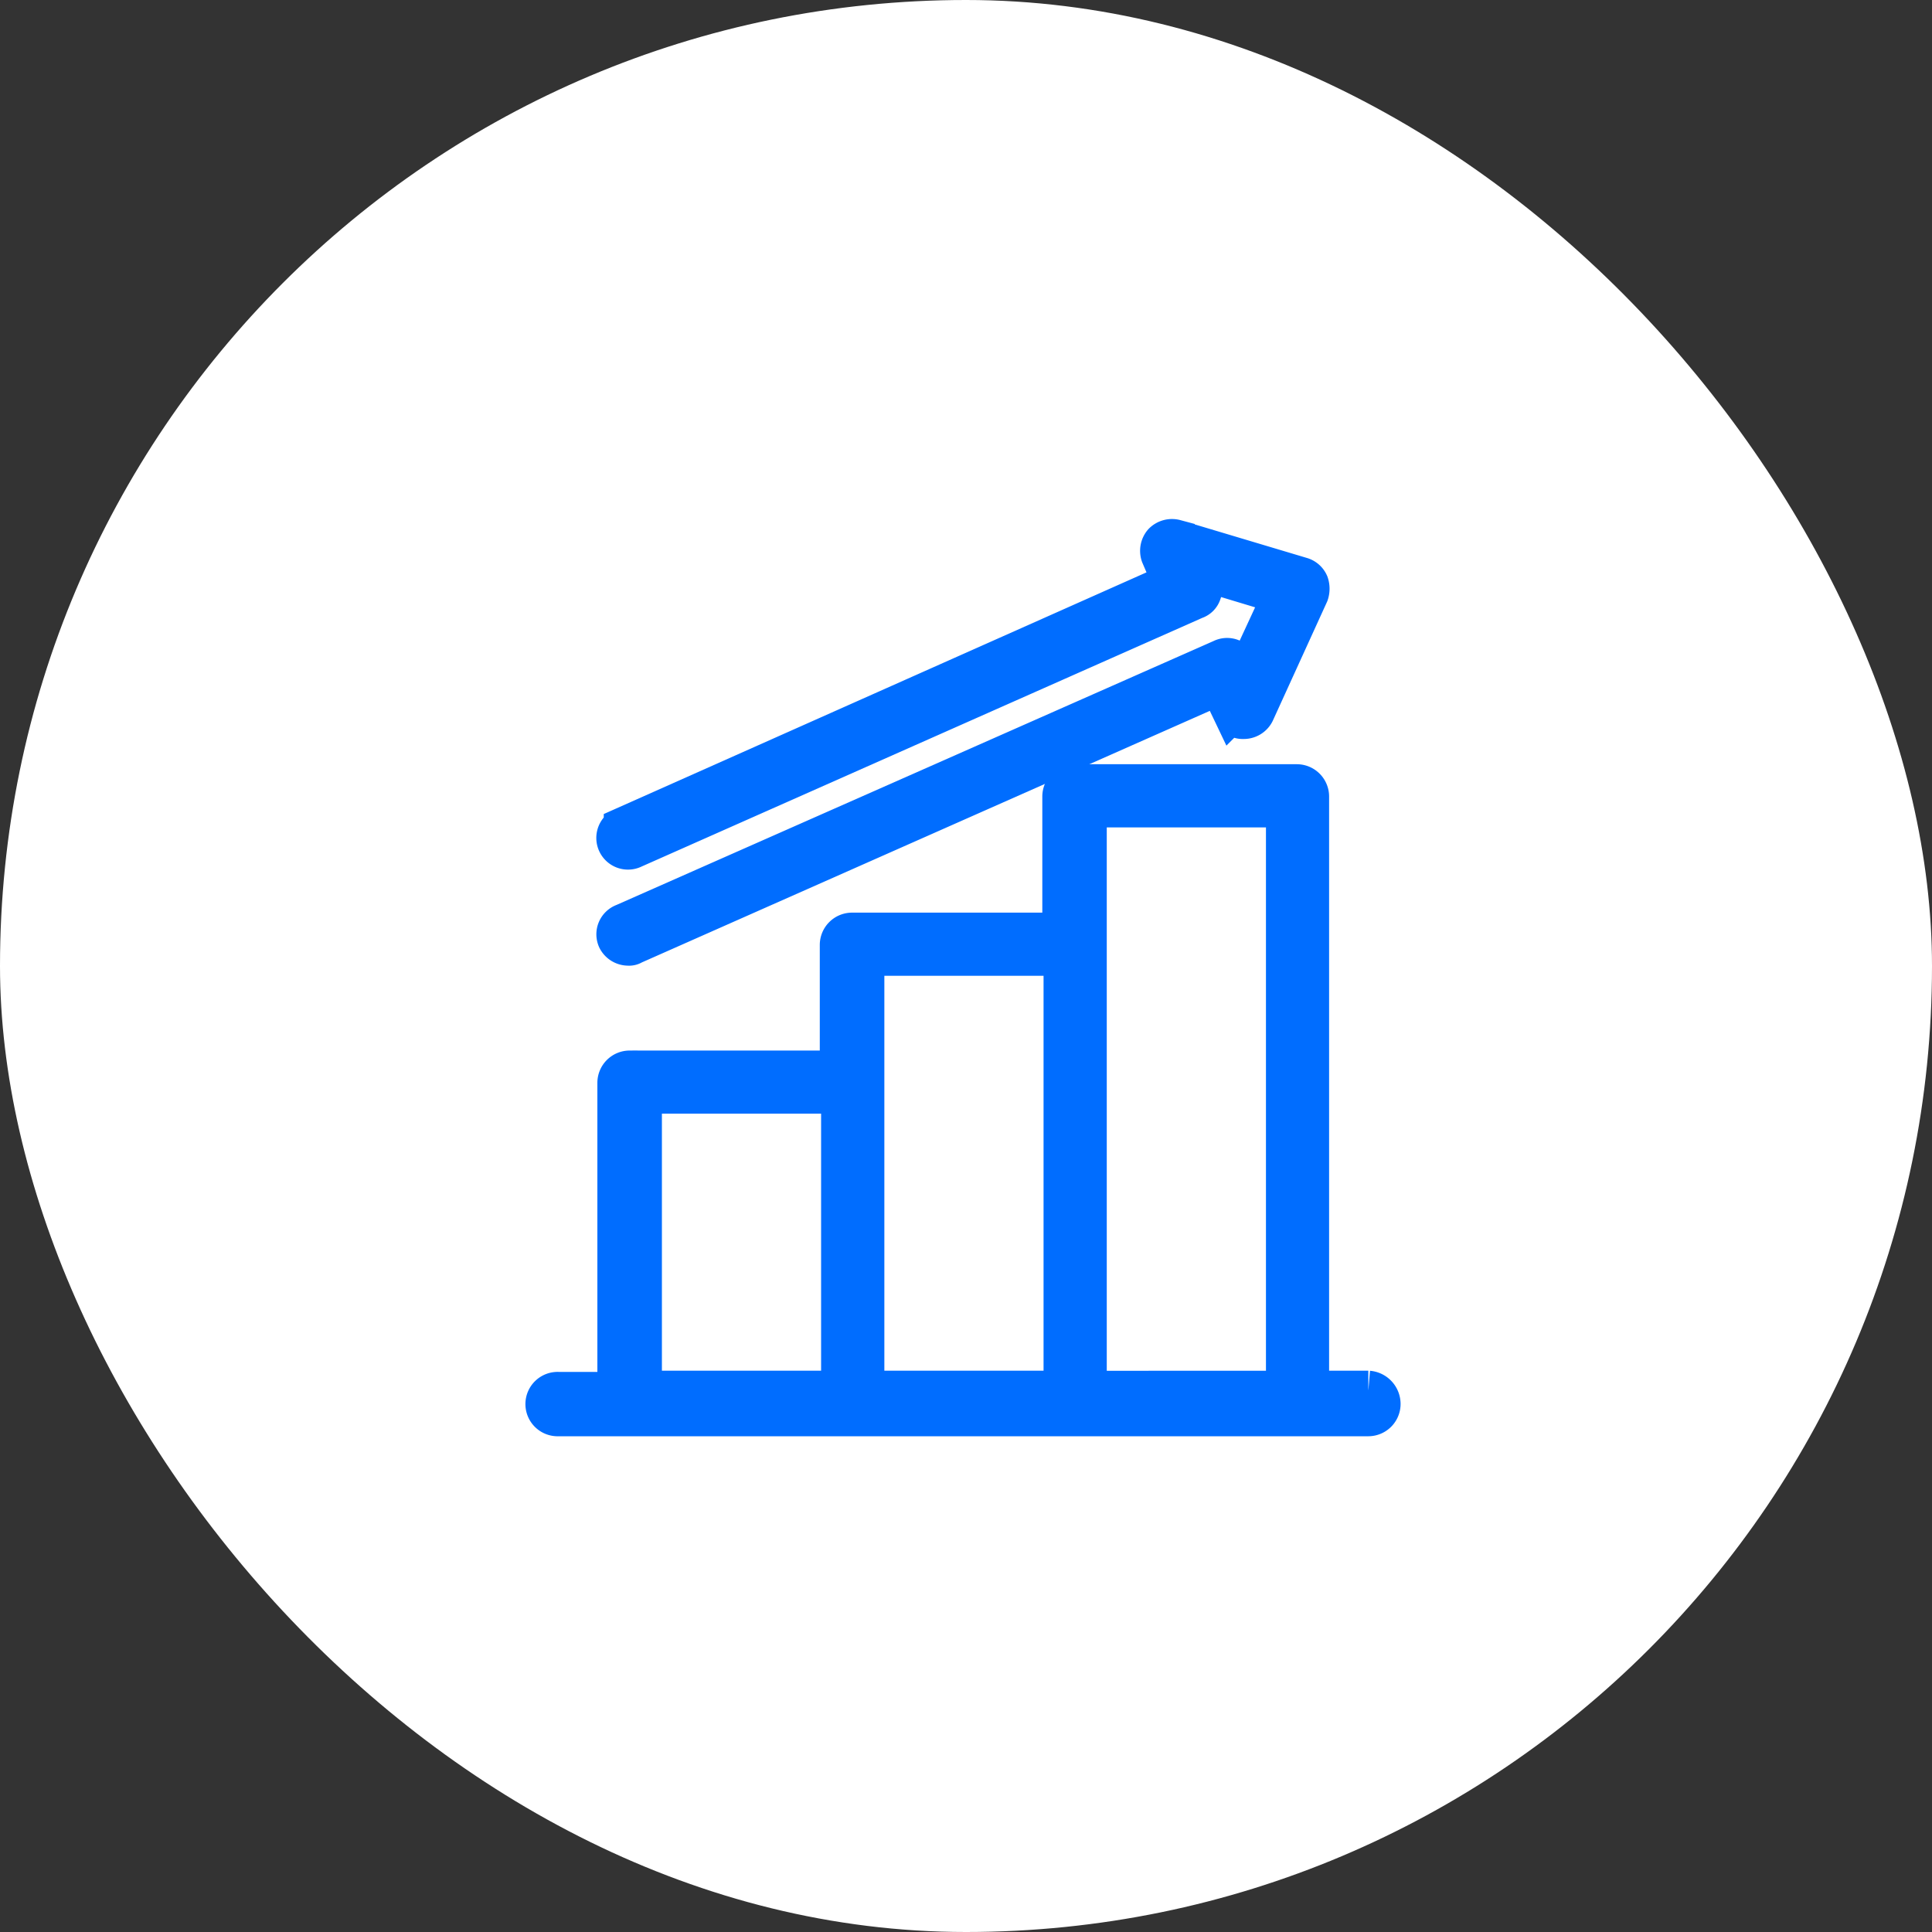
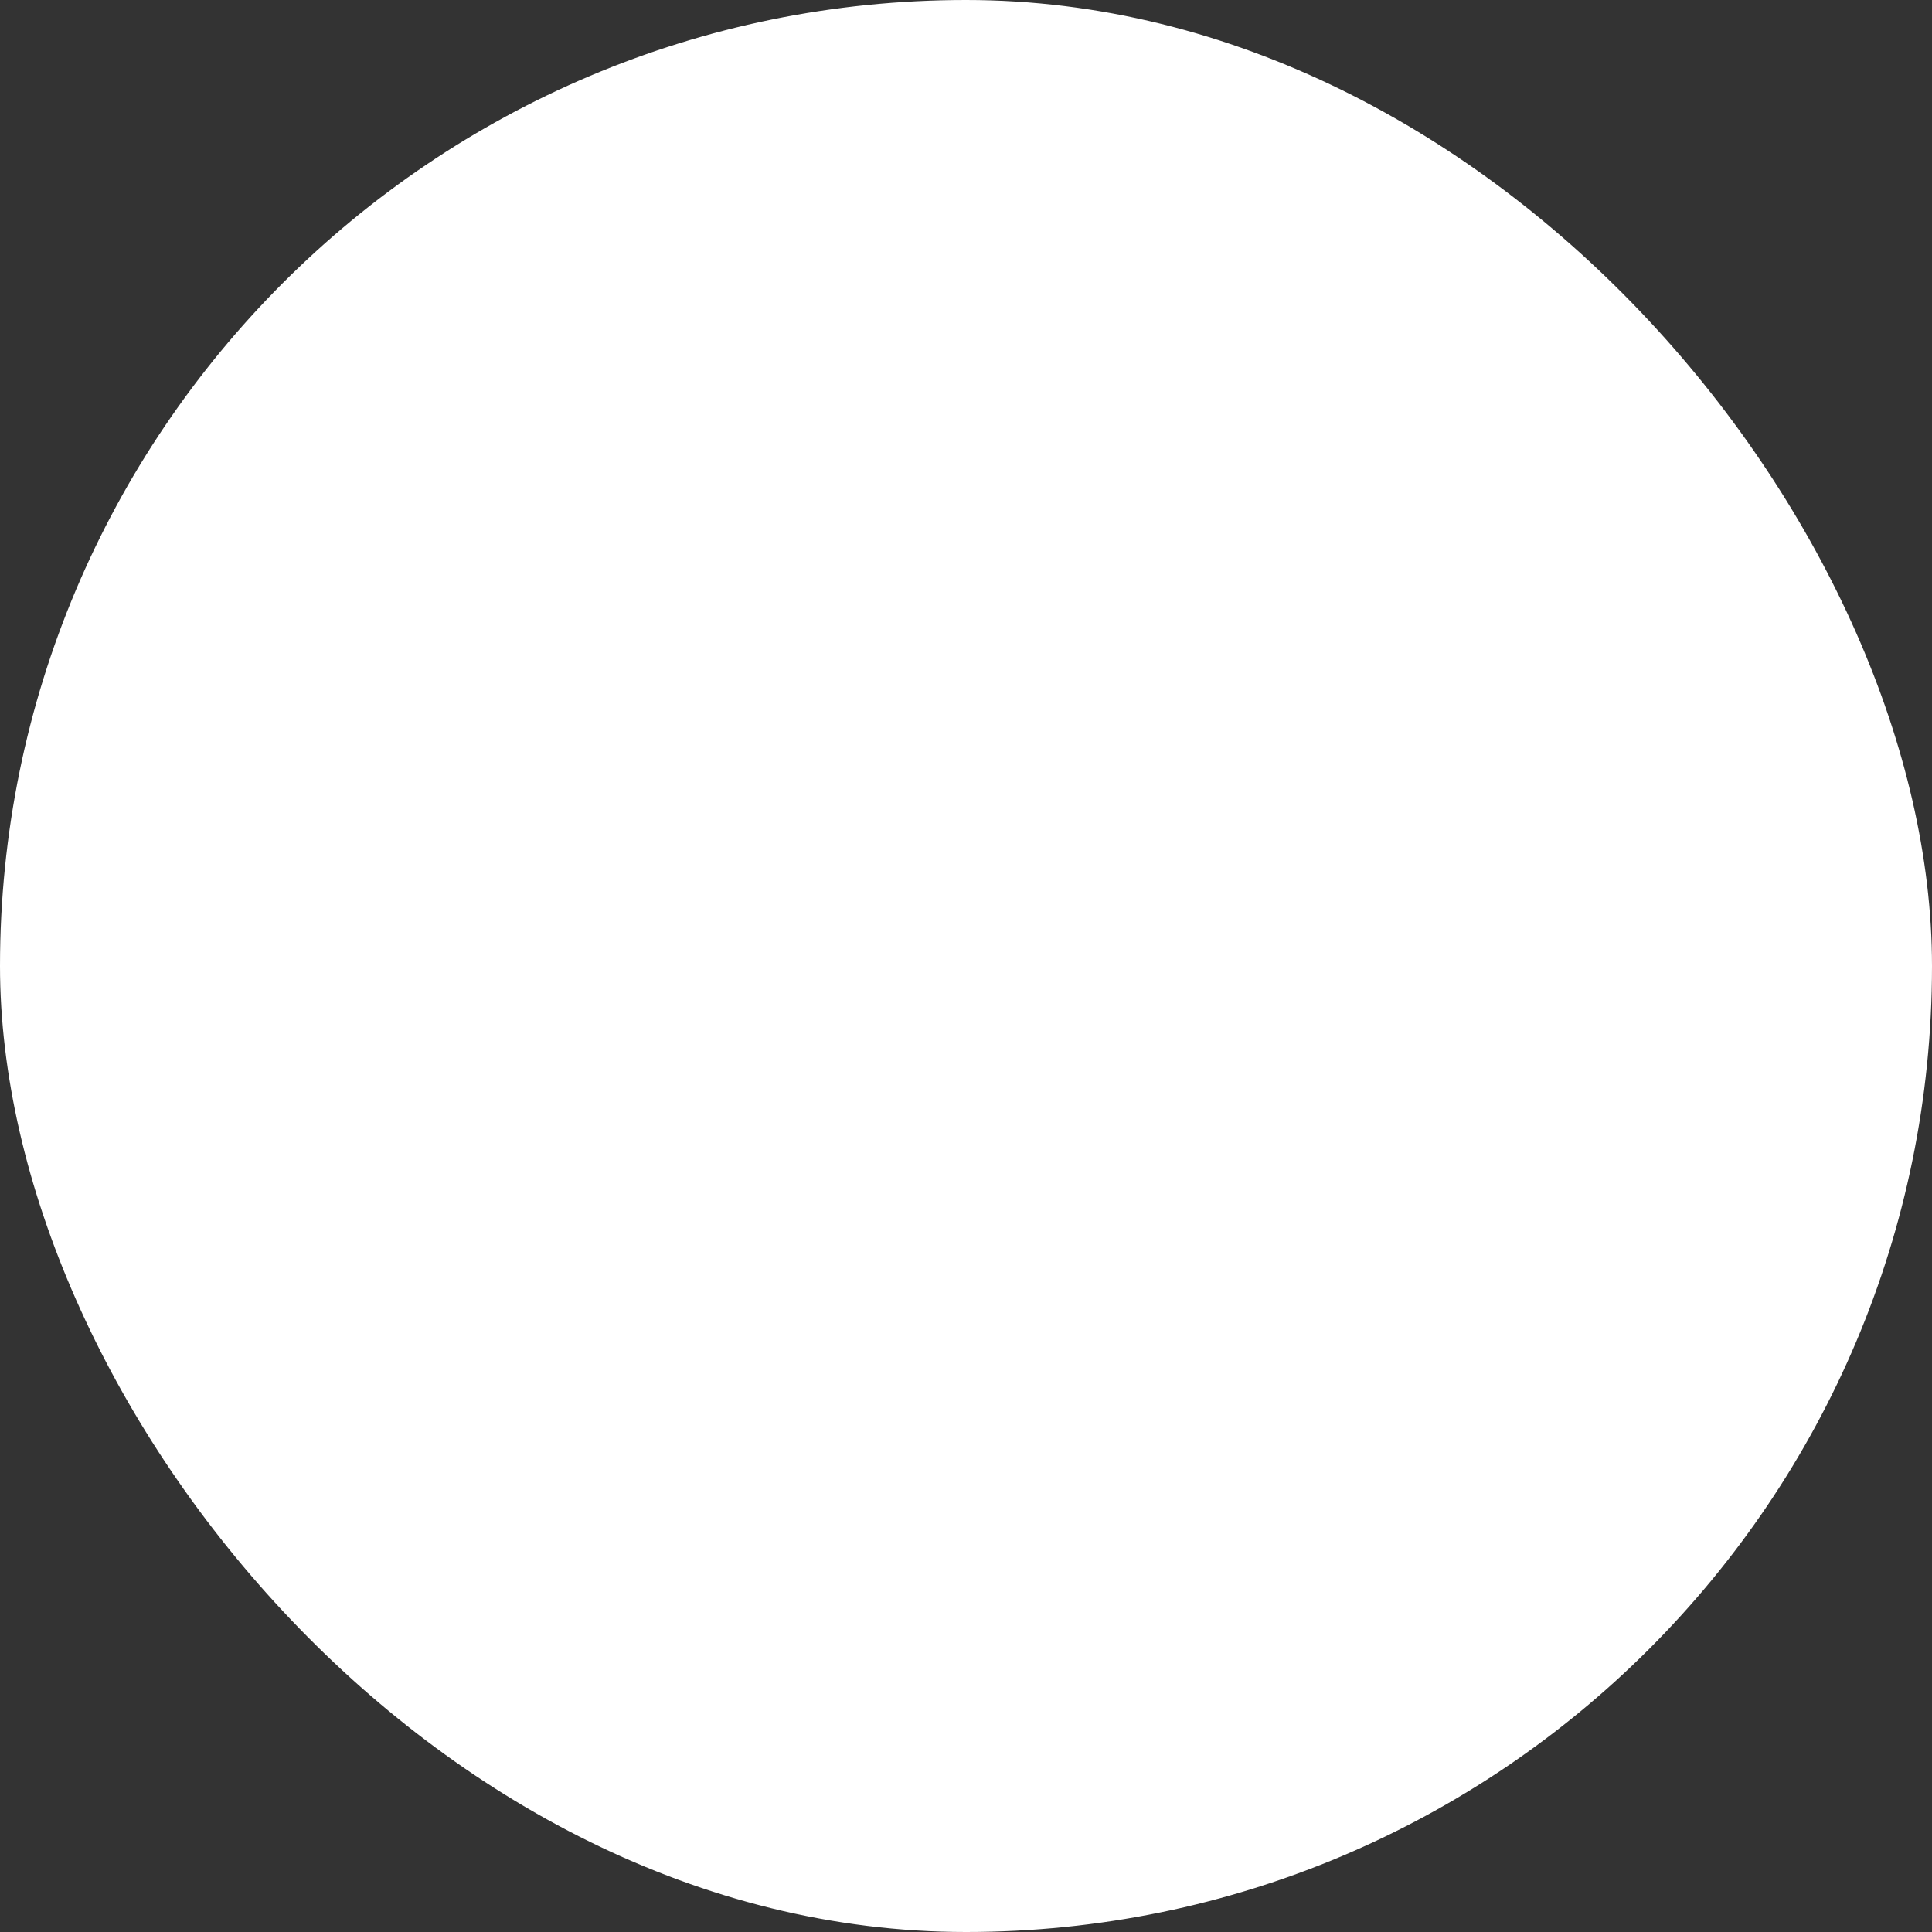
<svg xmlns="http://www.w3.org/2000/svg" width="50" height="50" viewBox="0 0 50 50">
  <rect x="0" y="0" width="50" height="50" fill="#333333" stroke="none" />
  <g id="Group_718" data-name="Group 718" transform="translate(-540 -1261.182)">
    <rect id="Rectangle_267" data-name="Rectangle 267" width="50" height="50" rx="25" transform="translate(540 1261.182)" fill="#fff" />
    <g id="Group_699" data-name="Group 699" transform="translate(554.114 1275.114)">
-       <path id="Path_684" data-name="Path 684" d="M244.463,27.61h-1.515V12.247a.336.336,0,0,0-.333-.333h-5.756a.336.336,0,0,0-.333.333v3.508H231.1a.336.336,0,0,0-.333.333v3.236h-5.423a.336.336,0,0,0-.333.333v7.984H223.5a.333.333,0,1,0,0,.665h20.965a.336.336,0,0,0,.333-.333.363.363,0,0,0-.333-.363m-18.784-7.652h5.12V27.61h-5.12Zm5.757-.3V16.39h5.12V27.61h-5.12Zm5.756,7.954V12.549h5.12V27.61Z" transform="translate(-223.165 -5.568)" fill="#006dff" stroke="#006dff" stroke-width="1" fill-rule="evenodd" />
-       <path id="Path_685" data-name="Path 685" d="M242.27,4.739a.311.311,0,0,0-.426-.152l-15.472,6.839a.314.314,0,0,0-.182.426.334.334,0,0,0,.3.182.183.183,0,0,0,.122-.03l15.168-6.718.334.7a.305.305,0,0,0,.3.182.334.334,0,0,0,.3-.182l1.4-3.07a.422.422,0,0,0,0-.274.321.321,0,0,0-.213-.182l-3.253-.973a.343.343,0,0,0-.334.091.344.344,0,0,0-.061.334l.3.7-14.2,6.323a.32.32,0,1,0,.274.578l14.53-6.444a.274.274,0,0,0,.182-.182.333.333,0,0,0,0-.243l-.152-.365,2.219.669-.973,2.1Z" transform="translate(-224.342 -1.475)" fill="#006dff" stroke="#006dff" stroke-width="1" fill-rule="evenodd" />
-     </g>
+       </g>
  </g>
</svg>